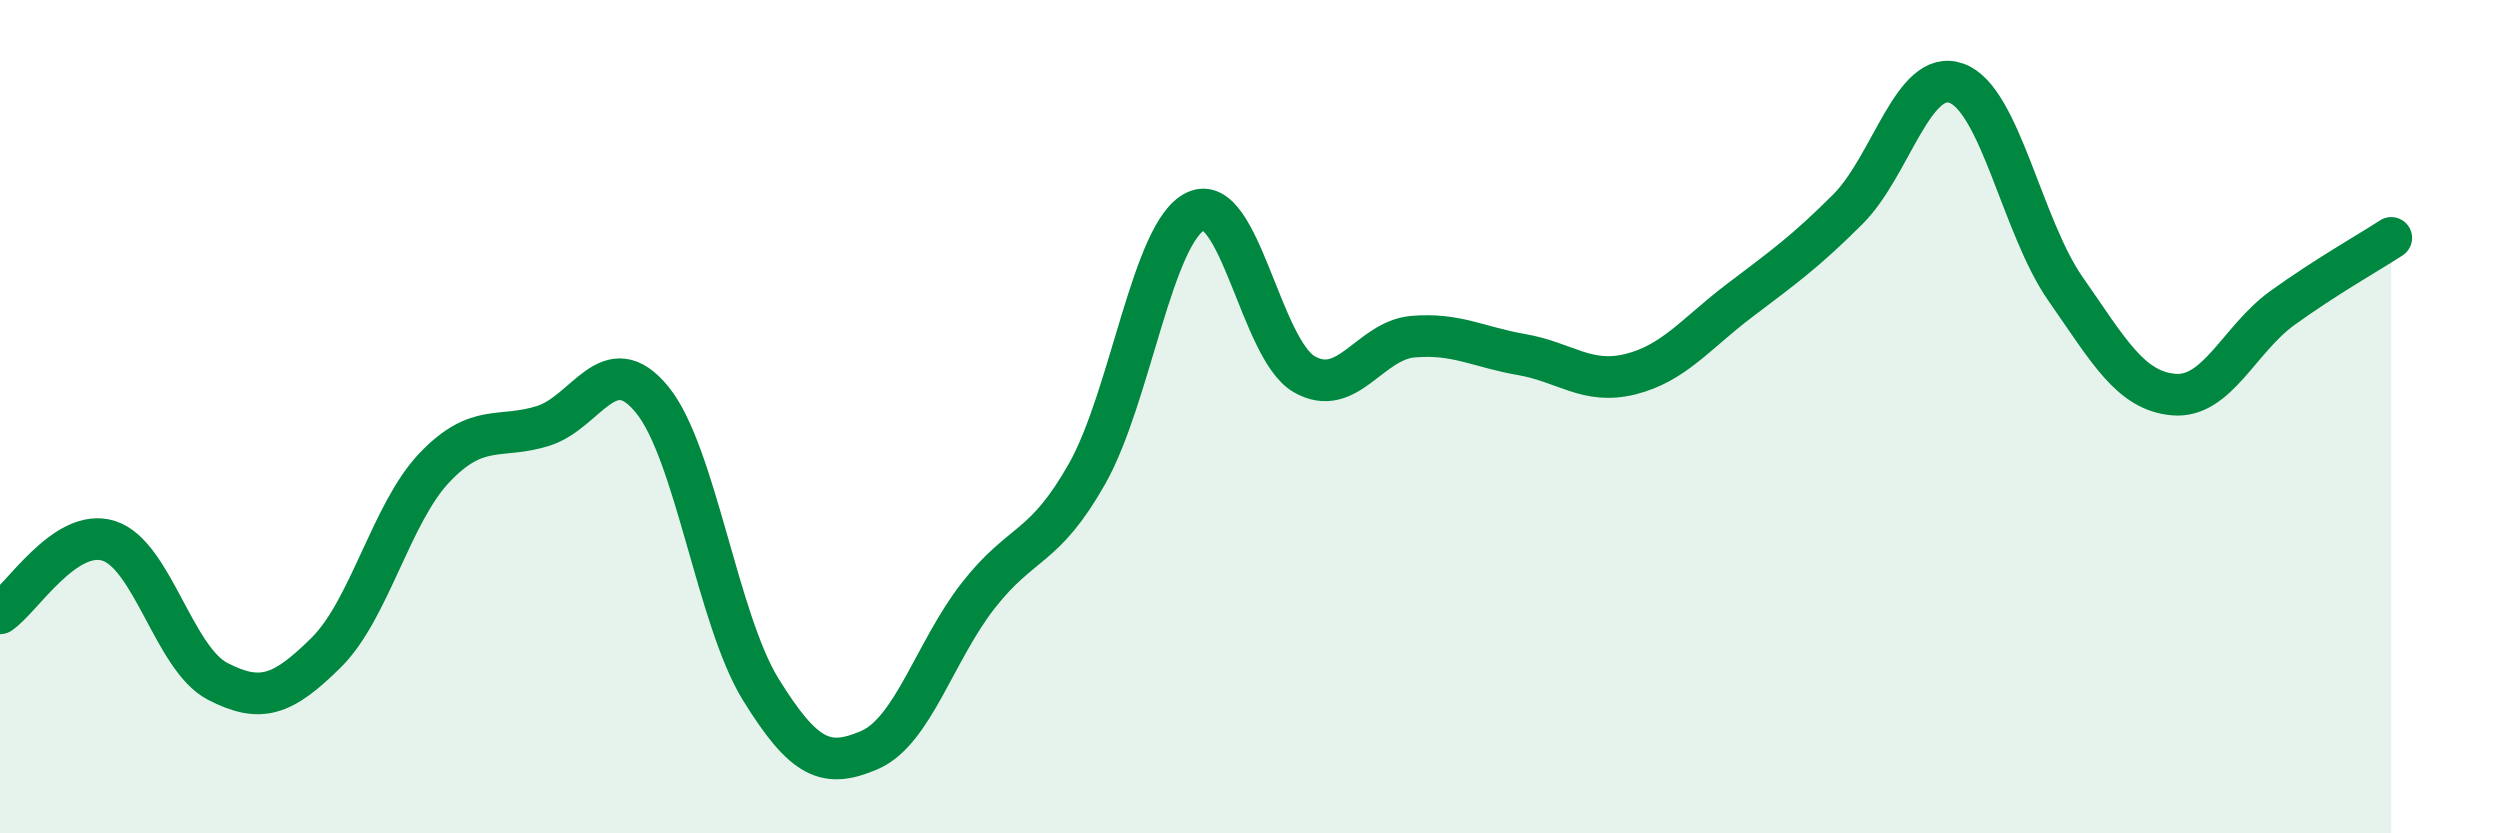
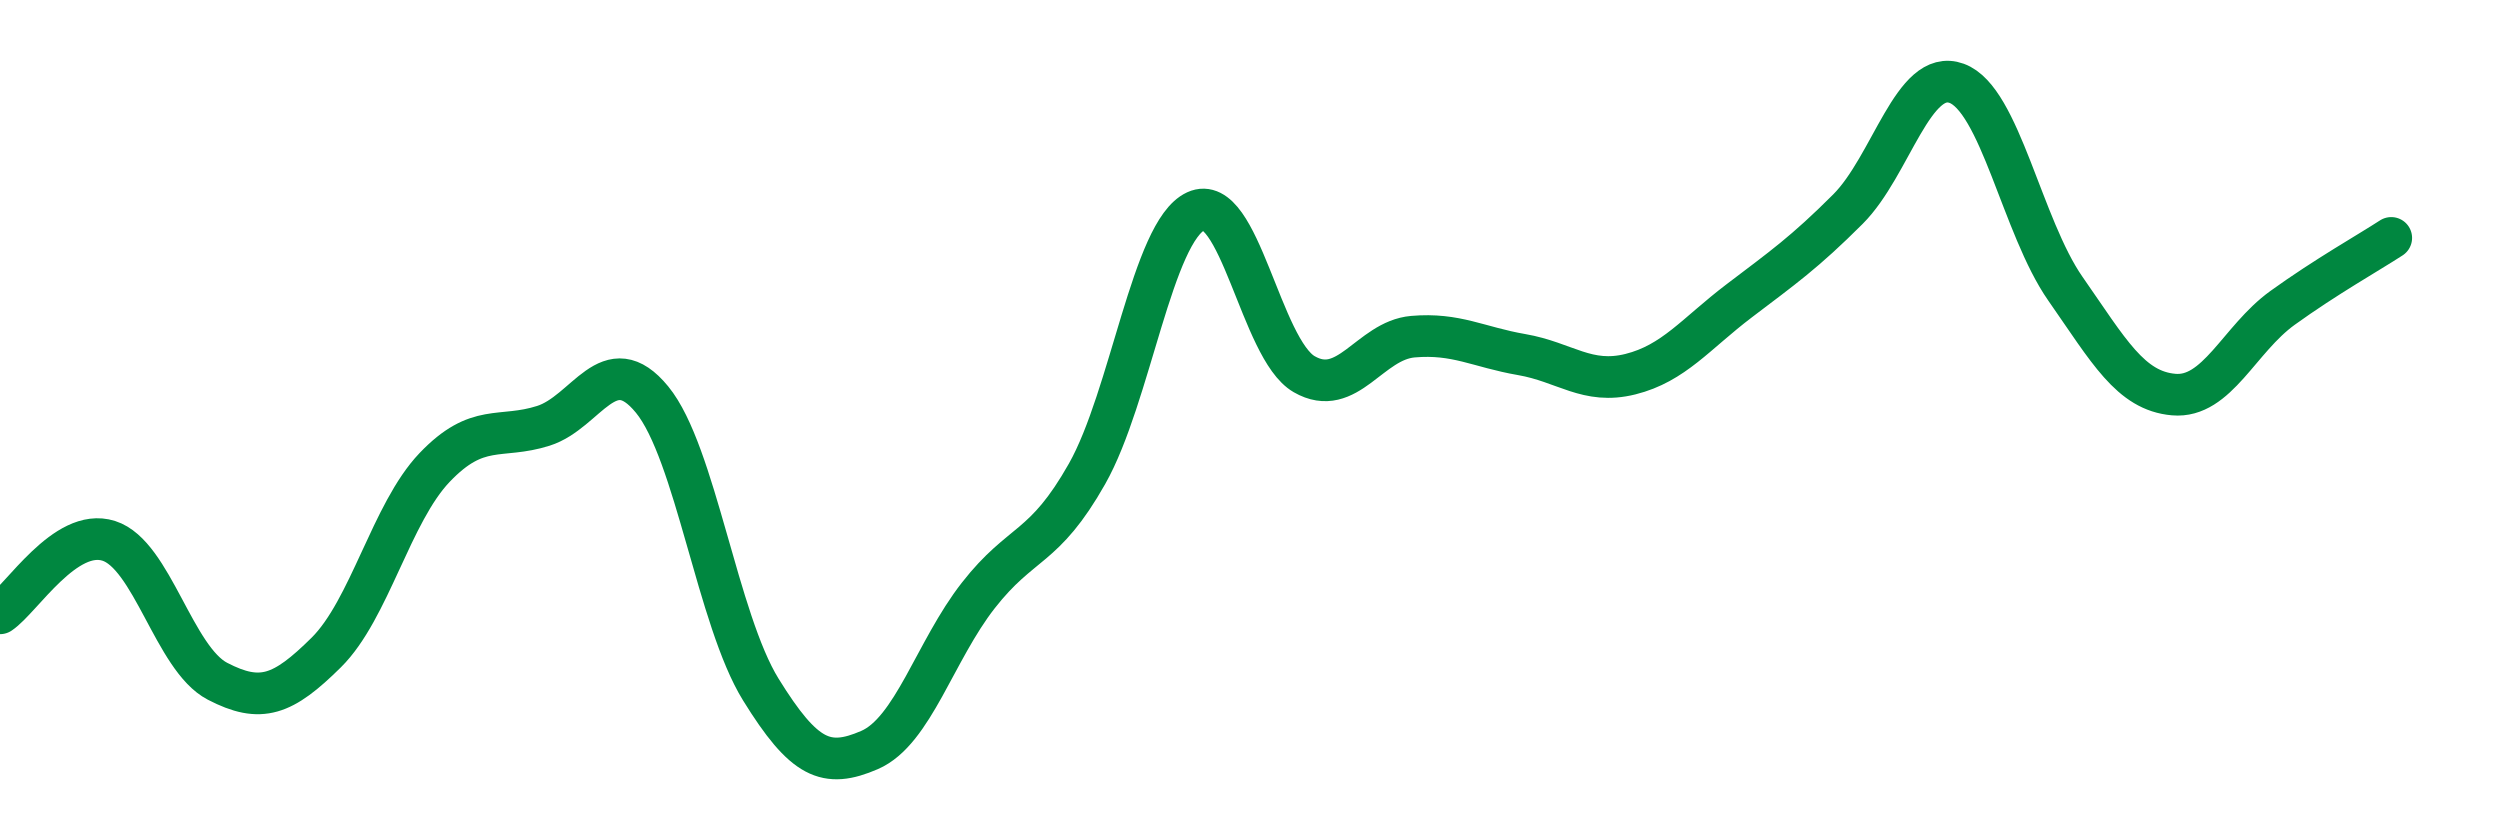
<svg xmlns="http://www.w3.org/2000/svg" width="60" height="20" viewBox="0 0 60 20">
-   <path d="M 0,14.72 C 0.52,14.37 1.57,12.65 2.61,12.98 C 3.65,13.31 4.18,15.81 5.22,16.35 C 6.26,16.89 6.79,16.69 7.83,15.66 C 8.87,14.63 9.39,12.31 10.43,11.22 C 11.47,10.13 12,10.55 13.04,10.22 C 14.08,9.89 14.61,8.32 15.65,9.59 C 16.69,10.86 17.22,14.87 18.26,16.55 C 19.3,18.23 19.83,18.45 20.87,18 C 21.91,17.55 22.44,15.62 23.48,14.29 C 24.52,12.96 25.05,13.21 26.09,11.37 C 27.13,9.53 27.66,5.55 28.7,5.07 C 29.74,4.59 30.26,8.38 31.3,8.98 C 32.34,9.58 32.87,8.17 33.91,8.08 C 34.95,7.99 35.48,8.33 36.52,8.51 C 37.56,8.69 38.09,9.24 39.13,8.98 C 40.17,8.72 40.7,8.01 41.74,7.22 C 42.78,6.43 43.31,6.06 44.35,5.02 C 45.39,3.98 45.92,1.62 46.96,2 C 48,2.38 48.53,5.44 49.57,6.93 C 50.61,8.42 51.13,9.38 52.17,9.47 C 53.21,9.56 53.74,8.14 54.78,7.39 C 55.82,6.64 56.87,6.05 57.39,5.71L57.39 20L0 20Z" fill="#008740" opacity="0.1" stroke-linecap="round" stroke-linejoin="round" />
  <path d="M 0,14.72 C 0.52,14.37 1.57,12.65 2.61,12.98 C 3.65,13.31 4.18,15.81 5.22,16.35 C 6.26,16.89 6.79,16.69 7.83,15.66 C 8.87,14.63 9.39,12.31 10.43,11.22 C 11.47,10.13 12,10.55 13.04,10.22 C 14.08,9.89 14.61,8.32 15.65,9.59 C 16.69,10.86 17.22,14.87 18.26,16.55 C 19.3,18.23 19.83,18.45 20.87,18 C 21.91,17.55 22.44,15.62 23.48,14.29 C 24.52,12.96 25.05,13.21 26.09,11.37 C 27.13,9.53 27.66,5.55 28.7,5.07 C 29.74,4.59 30.26,8.38 31.3,8.98 C 32.34,9.58 32.87,8.17 33.91,8.08 C 34.95,7.99 35.48,8.33 36.52,8.51 C 37.56,8.69 38.09,9.24 39.13,8.98 C 40.17,8.72 40.7,8.01 41.74,7.22 C 42.78,6.43 43.31,6.06 44.35,5.02 C 45.39,3.98 45.92,1.62 46.96,2 C 48,2.38 48.53,5.44 49.57,6.93 C 50.61,8.42 51.13,9.38 52.17,9.47 C 53.21,9.56 53.74,8.14 54.78,7.39 C 55.82,6.64 56.87,6.05 57.39,5.71" stroke="#008740" stroke-width="1" fill="none" stroke-linecap="round" stroke-linejoin="round" />
</svg>